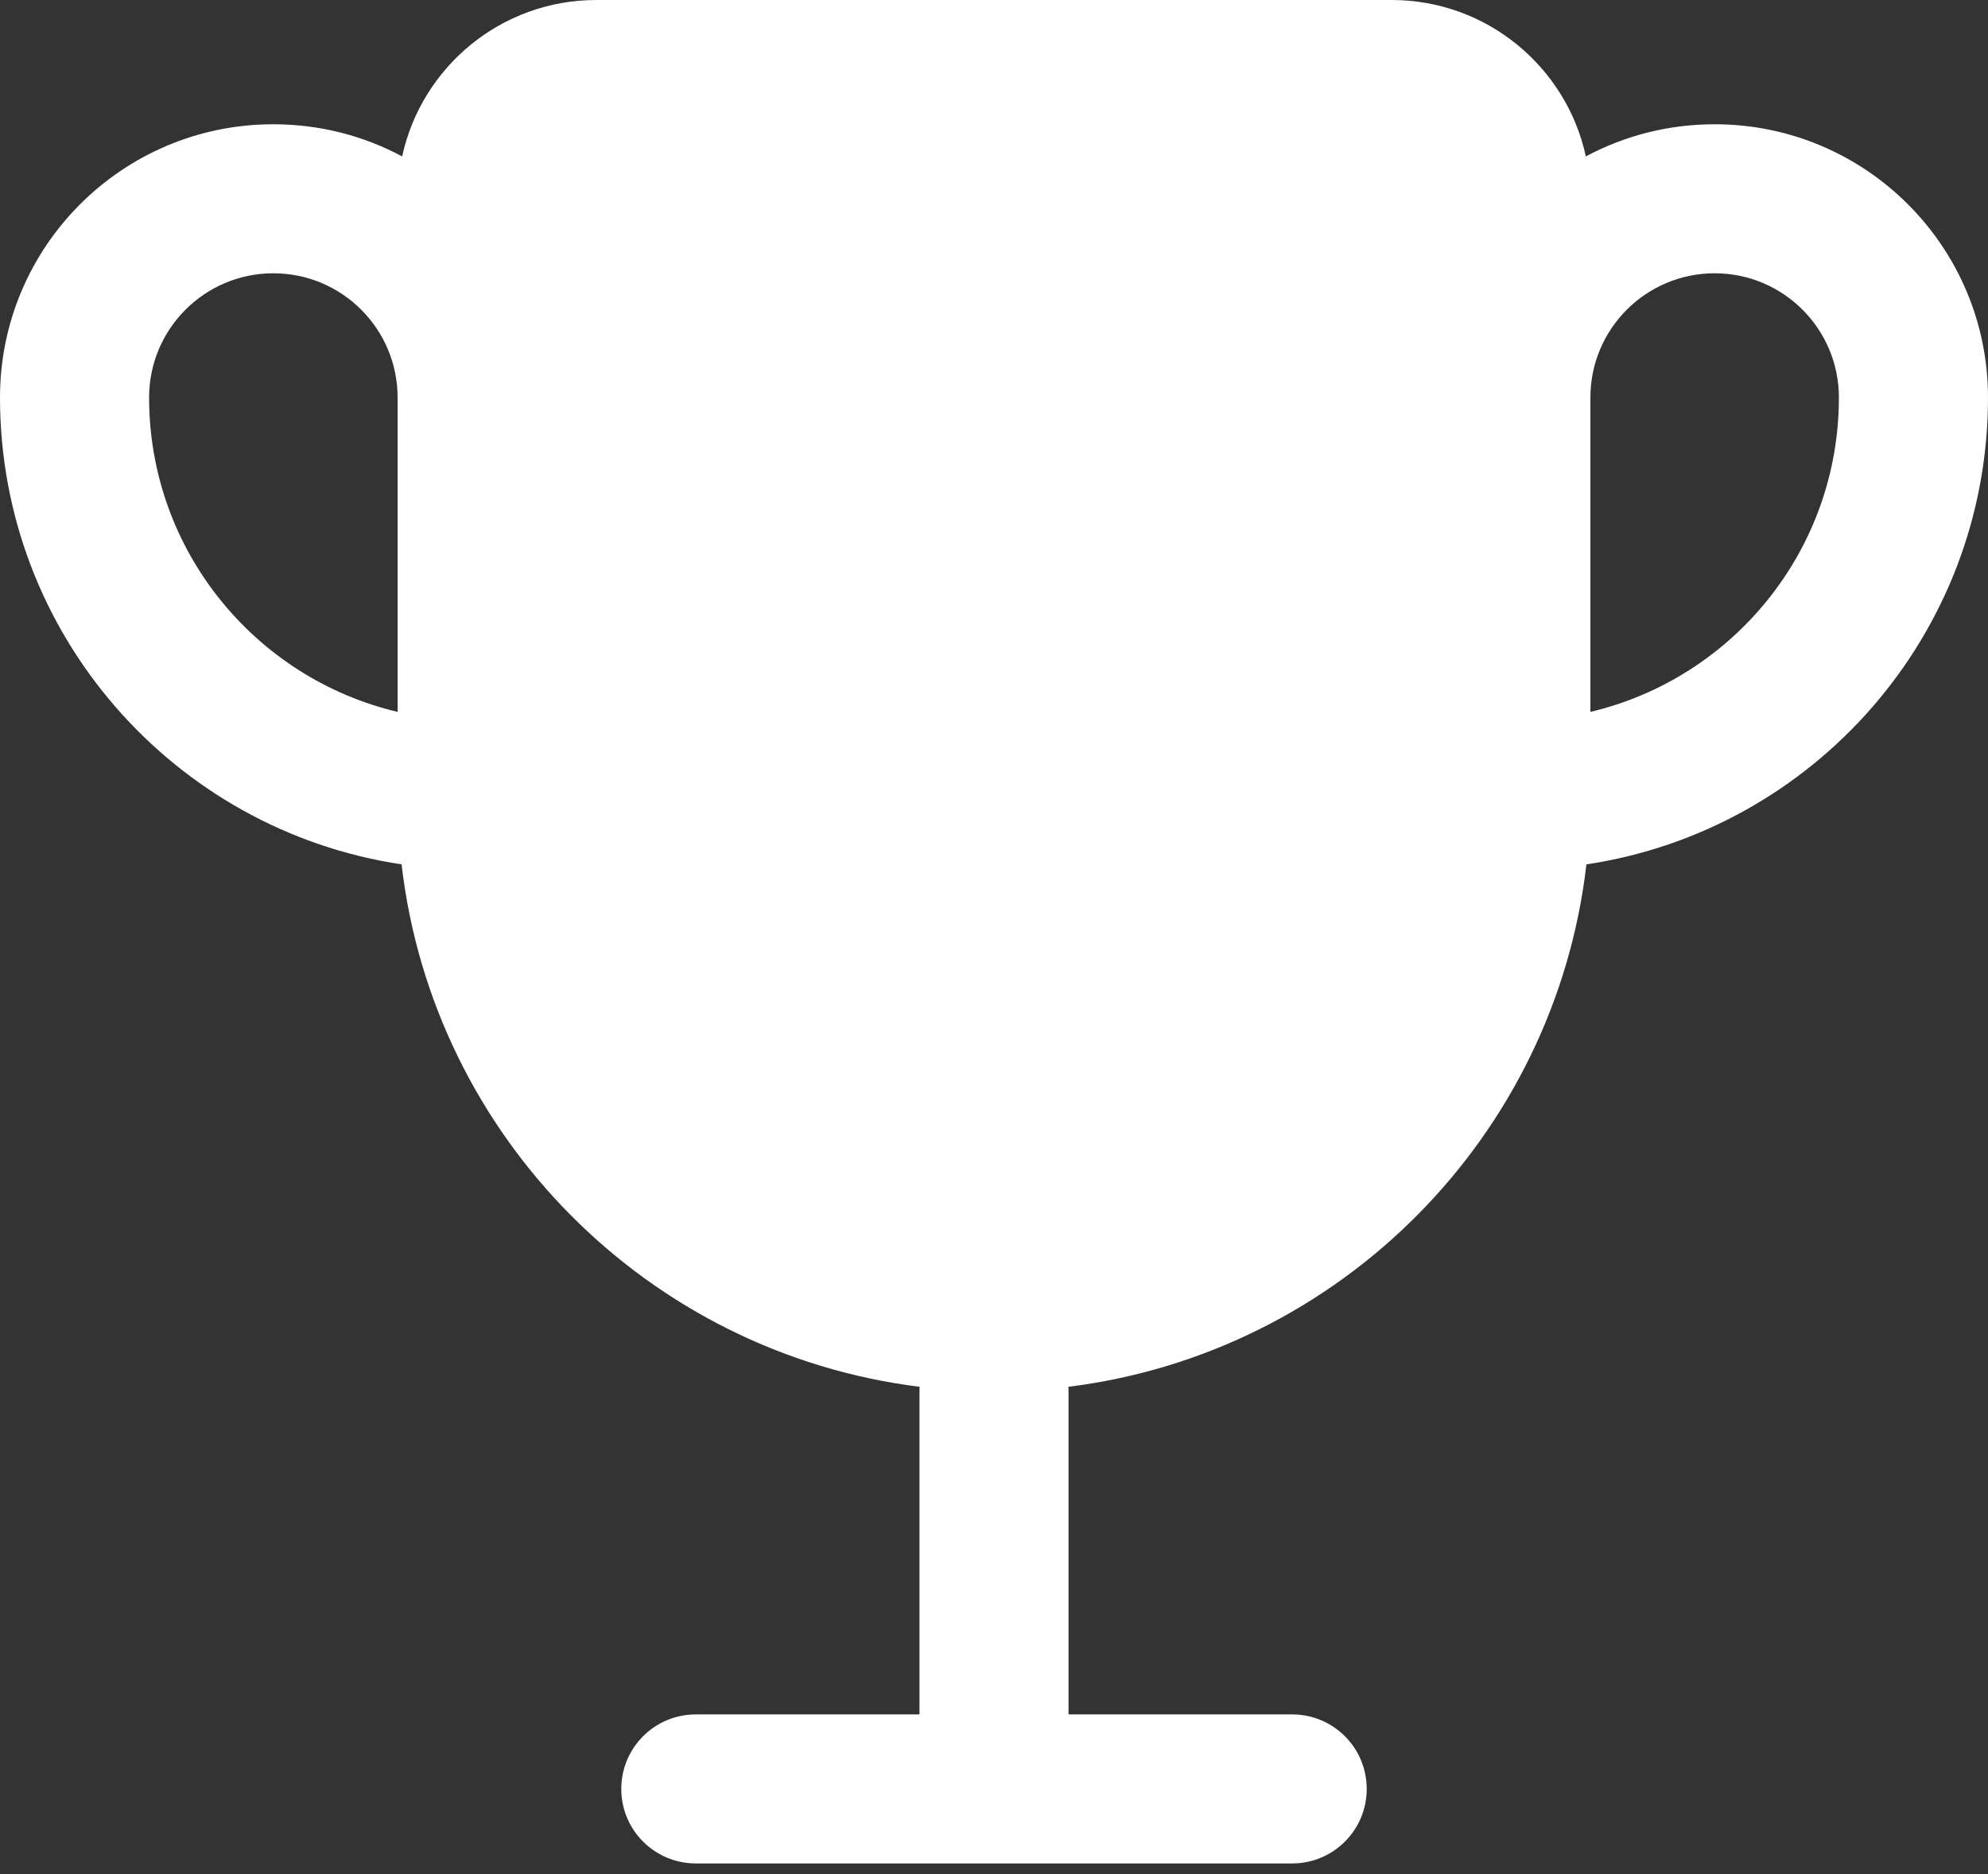
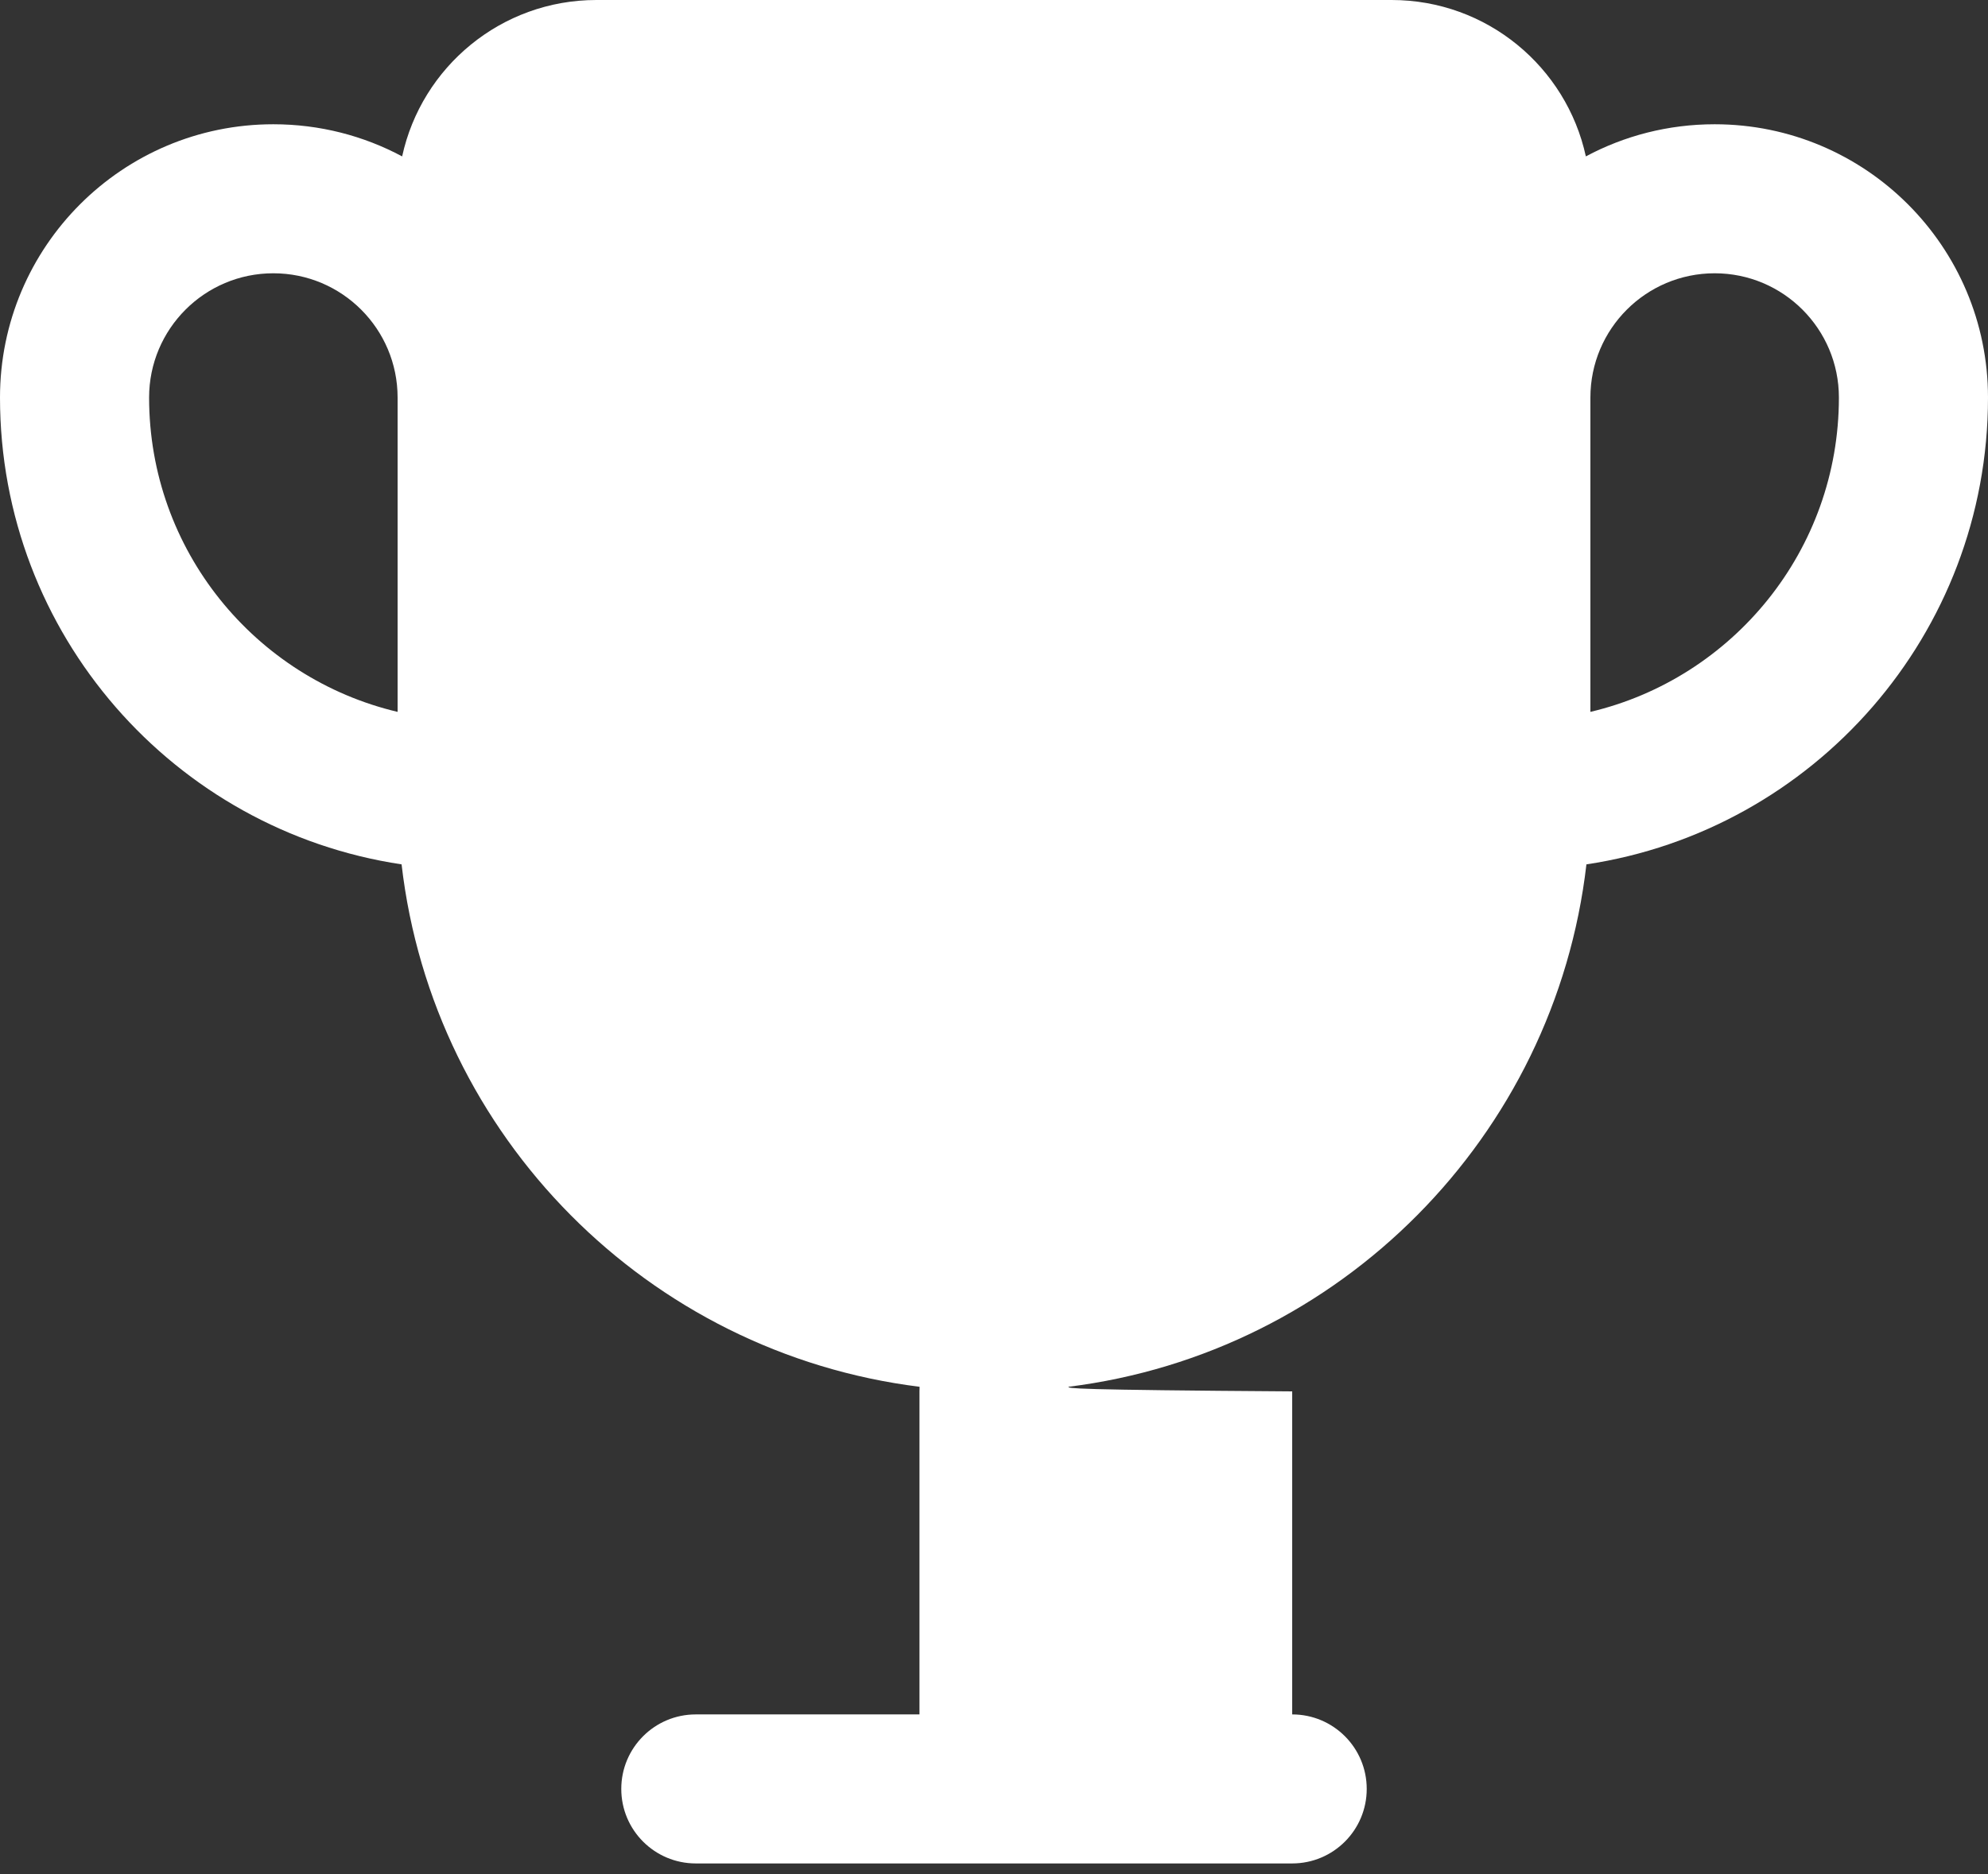
<svg xmlns="http://www.w3.org/2000/svg" fill="none" height="100%" overflow="visible" preserveAspectRatio="none" style="display: block;" viewBox="0 0 35 33" width="100%">
  <rect x="0" y="0" width="35" height="33" fill="#333333" stroke="none" />
  <g id="trophy">
-     <path clip-rule="evenodd" d="M27.92 2.754C27.578 1.179 26.177 0 24.5 0H10.5C8.823 0 7.422 1.179 7.08 2.754C6.404 2.392 5.632 2.188 4.812 2.188C2.155 2.188 0 4.342 0 7C0 11.169 3.069 14.621 7.07 15.22C7.625 20.014 11.409 23.824 16.19 24.419C16.188 24.446 16.188 24.473 16.188 24.5V30.188H12.25C11.525 30.188 10.938 30.775 10.938 31.5C10.938 32.225 11.525 32.812 12.25 32.812H22.75C23.475 32.812 24.062 32.225 24.062 31.5C24.062 30.775 23.475 30.188 22.75 30.188H18.812V24.5C18.812 24.473 18.812 24.446 18.81 24.419C23.591 23.824 27.375 20.014 27.93 15.22C31.931 14.621 35 11.169 35 7C35 4.342 32.845 2.188 30.188 2.188C29.368 2.188 28.596 2.392 27.92 2.754ZM28 7V12.535C30.508 11.943 32.375 9.689 32.375 7C32.375 5.792 31.396 4.812 30.188 4.812C28.979 4.812 28 5.792 28 7ZM4.812 4.812C6.021 4.812 7 5.792 7 7L7 12.535C4.492 11.943 2.625 9.689 2.625 7C2.625 5.792 3.604 4.812 4.812 4.812Z" fill="white" fill-rule="evenodd" id="Union" />
+     <path clip-rule="evenodd" d="M27.92 2.754C27.578 1.179 26.177 0 24.5 0H10.5C8.823 0 7.422 1.179 7.08 2.754C6.404 2.392 5.632 2.188 4.812 2.188C2.155 2.188 0 4.342 0 7C0 11.169 3.069 14.621 7.07 15.22C7.625 20.014 11.409 23.824 16.19 24.419C16.188 24.446 16.188 24.473 16.188 24.5V30.188H12.25C11.525 30.188 10.938 30.775 10.938 31.5C10.938 32.225 11.525 32.812 12.25 32.812H22.75C23.475 32.812 24.062 32.225 24.062 31.5C24.062 30.775 23.475 30.188 22.75 30.188V24.5C18.812 24.473 18.812 24.446 18.81 24.419C23.591 23.824 27.375 20.014 27.93 15.22C31.931 14.621 35 11.169 35 7C35 4.342 32.845 2.188 30.188 2.188C29.368 2.188 28.596 2.392 27.92 2.754ZM28 7V12.535C30.508 11.943 32.375 9.689 32.375 7C32.375 5.792 31.396 4.812 30.188 4.812C28.979 4.812 28 5.792 28 7ZM4.812 4.812C6.021 4.812 7 5.792 7 7L7 12.535C4.492 11.943 2.625 9.689 2.625 7C2.625 5.792 3.604 4.812 4.812 4.812Z" fill="white" fill-rule="evenodd" id="Union" />
  </g>
</svg>